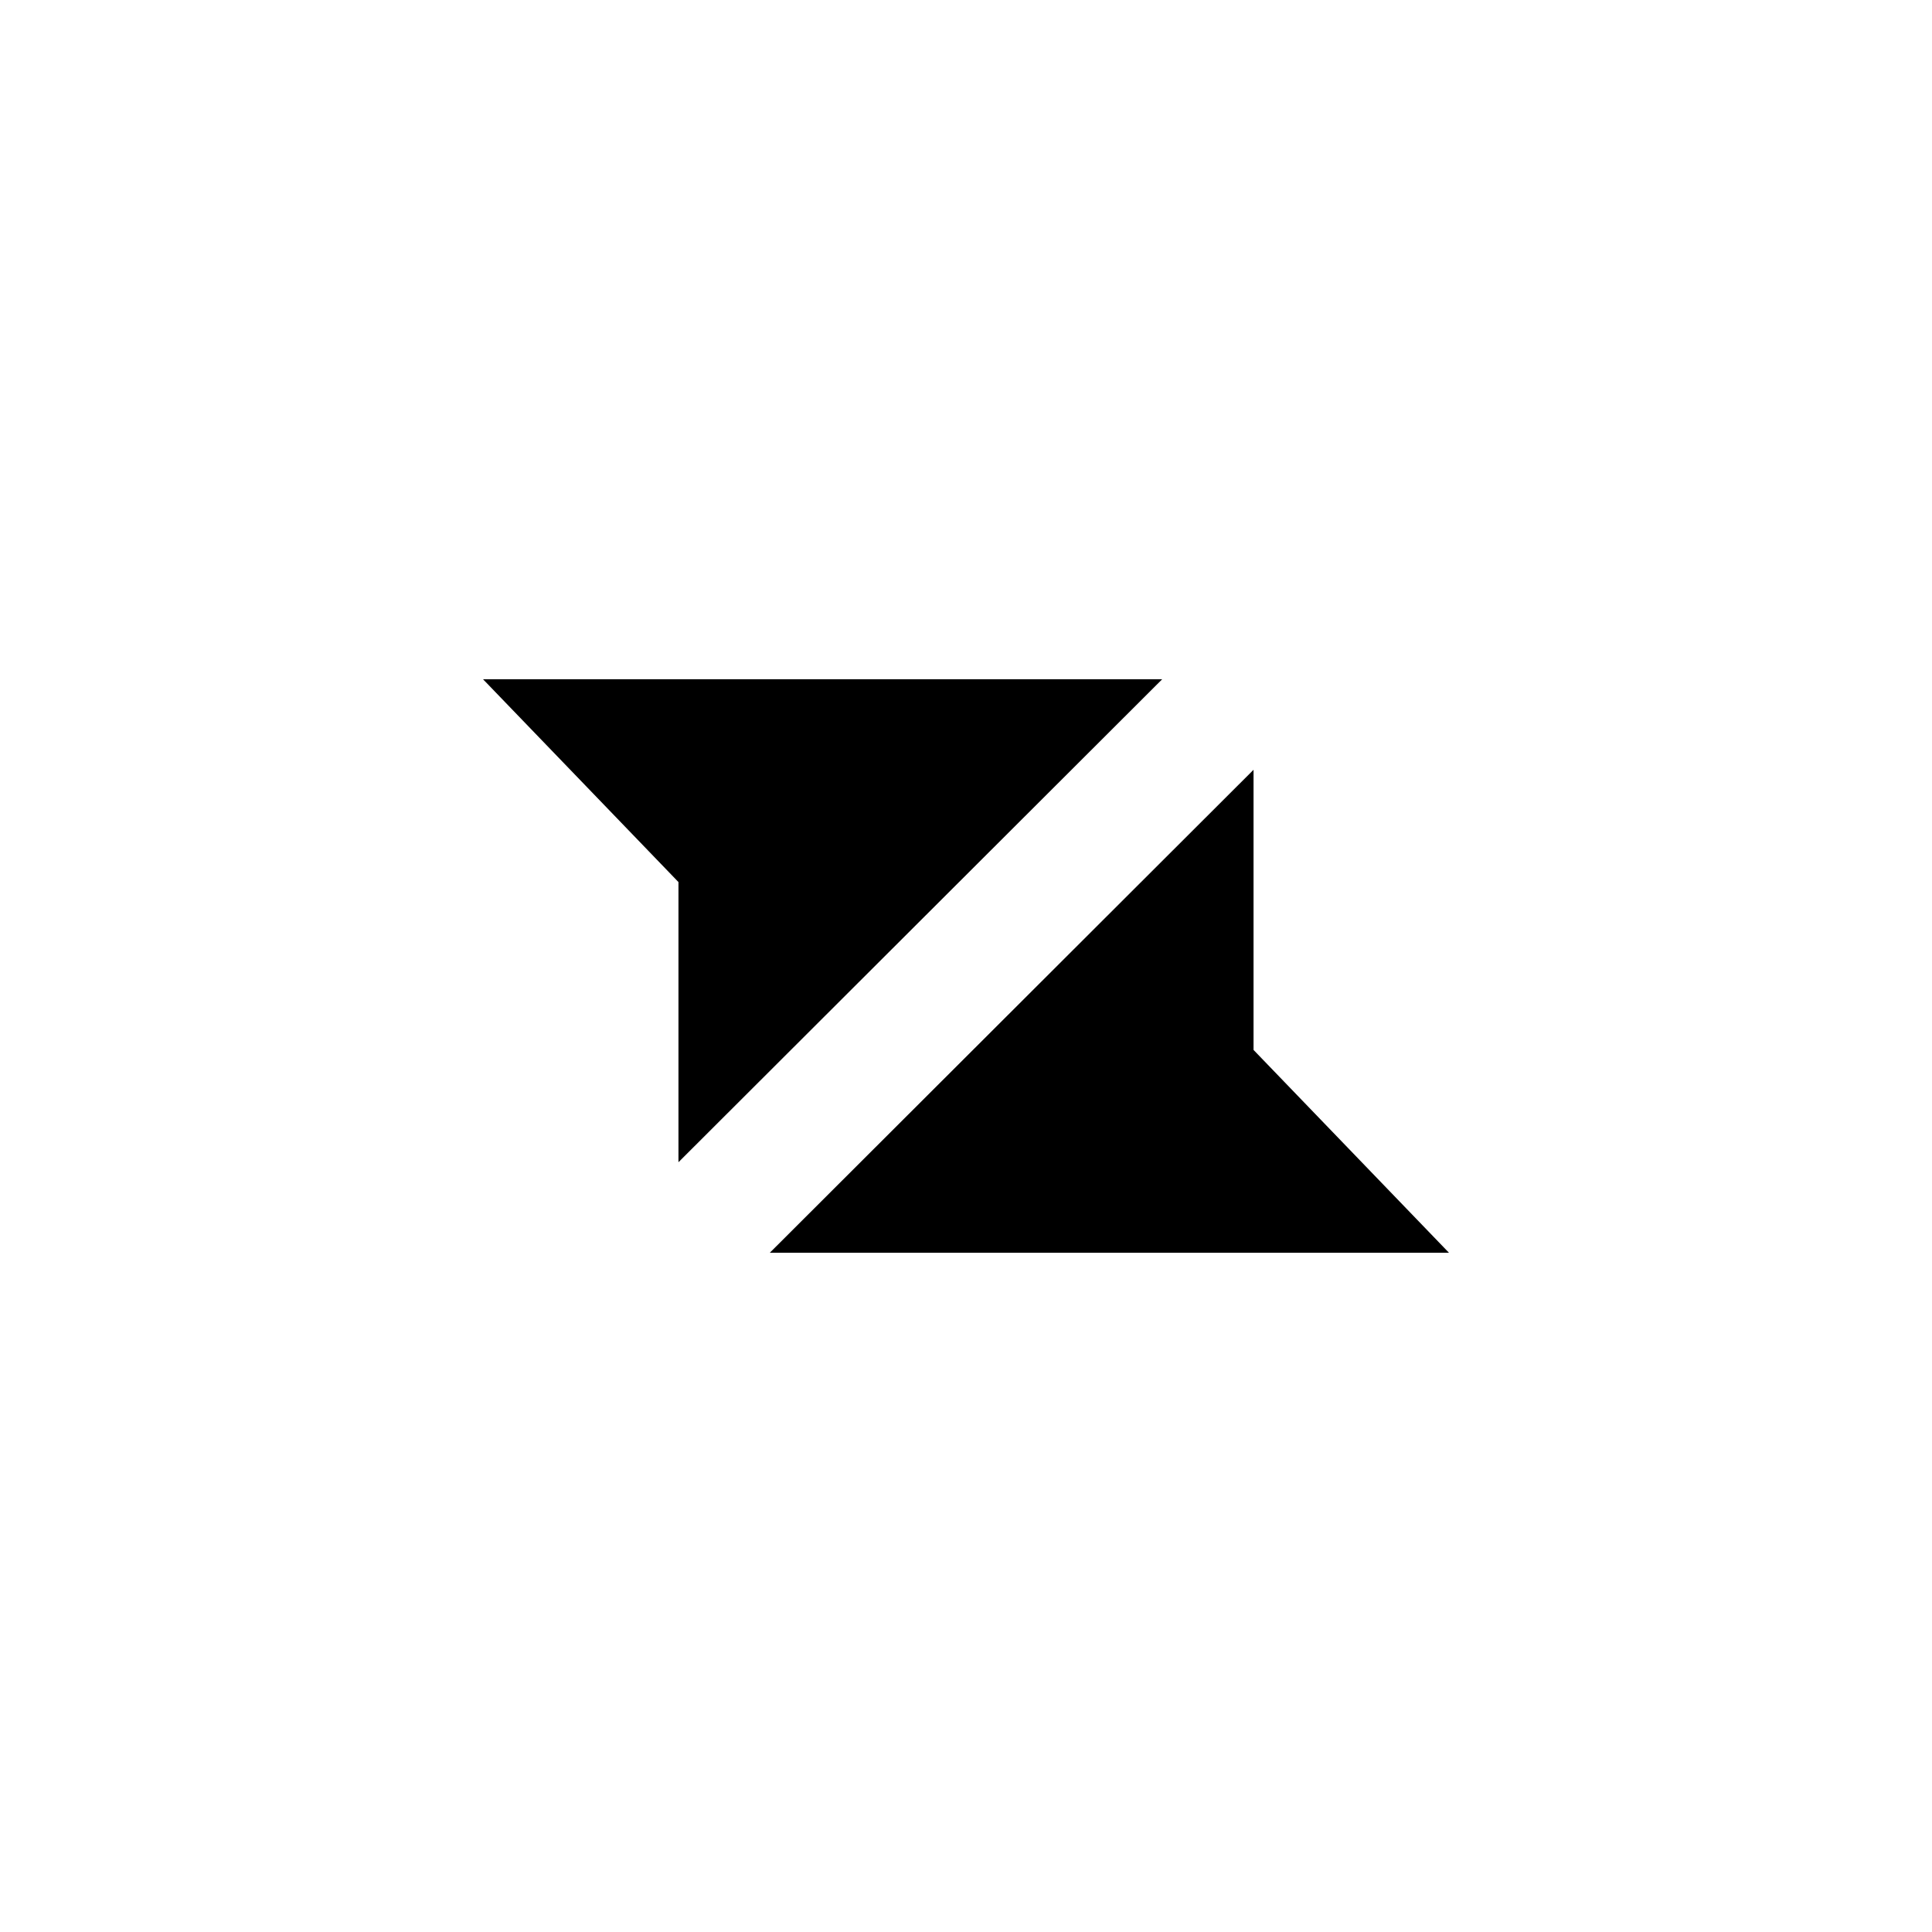
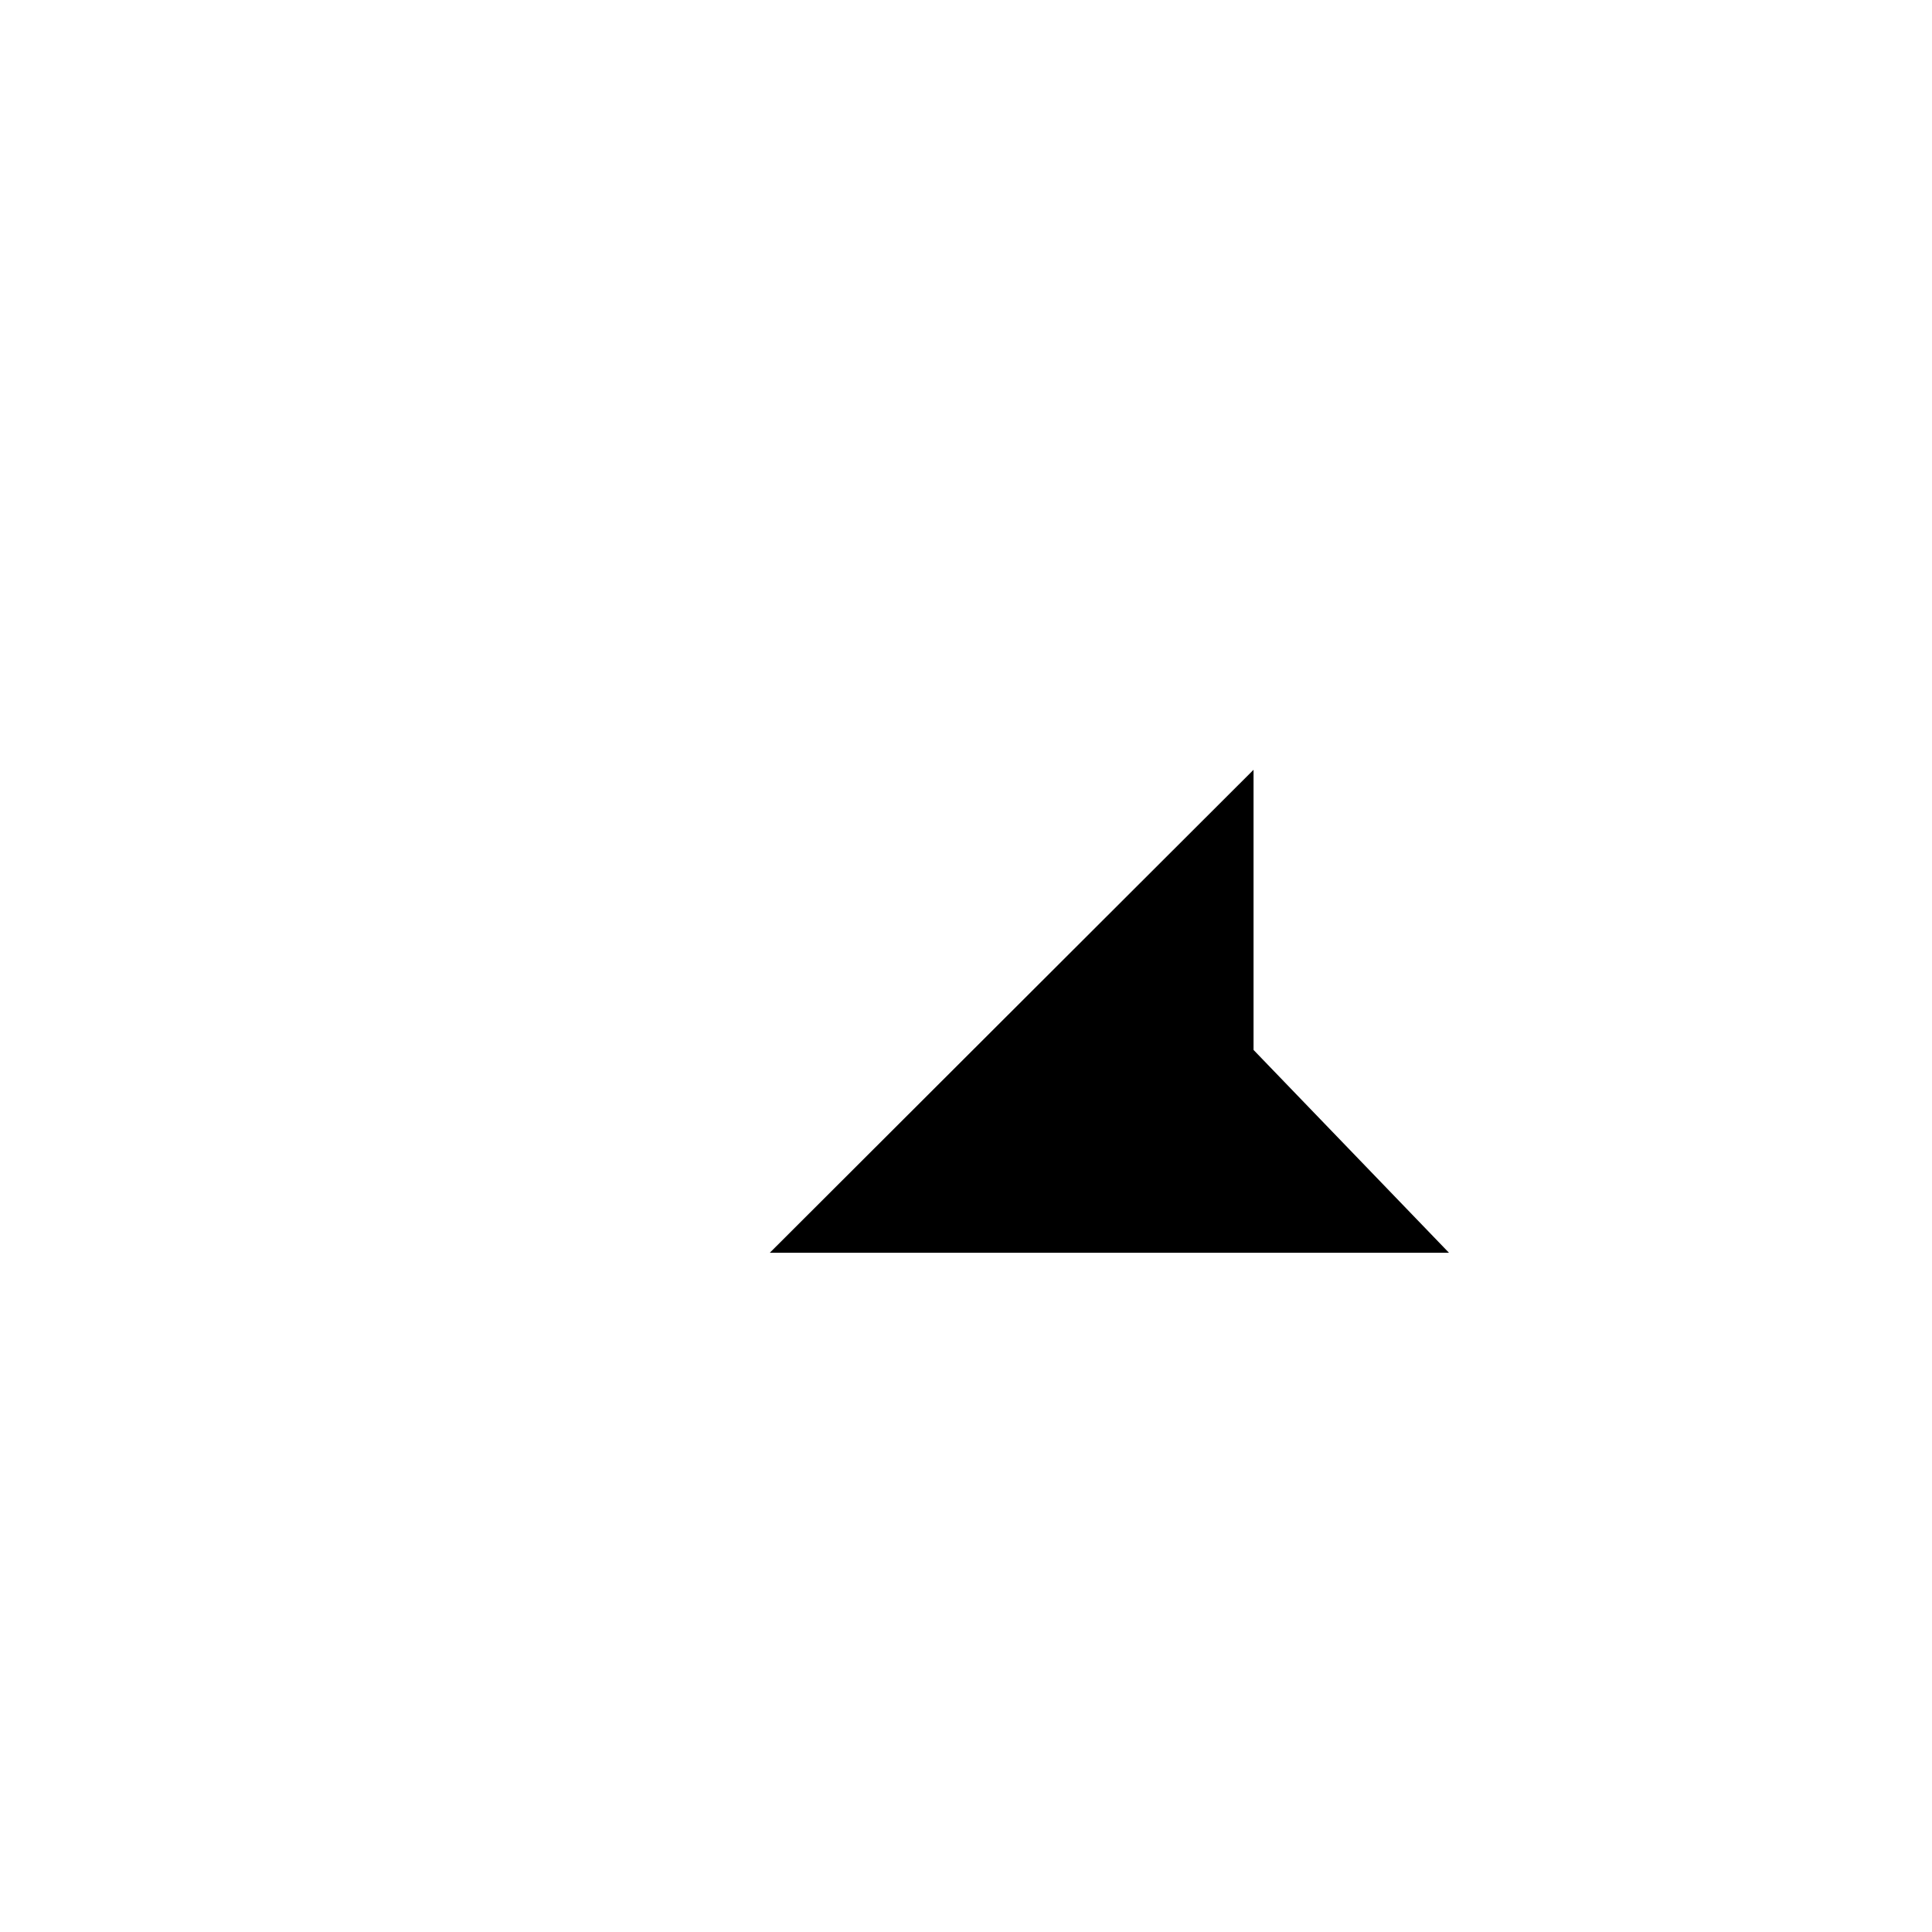
<svg xmlns="http://www.w3.org/2000/svg" width="128" height="128" viewBox="0 0 128 128" fill="none">
  <style>
    @keyframes rotate {
      0% {
        transform: rotate(0deg);
      }

      100% {
        transform: rotate(180deg);
      }
    }

    @keyframes offset-distance {
      0% {
        offset-distance: 0%;
      }

      100% {
        offset-distance: 100%;
      }
    }

    @keyframes offset-rotate {
      0% {
        offset-rotate: 0deg;
      }
      100% {
        offset-rotate: 180deg;
      }
    }

    :root {
      --duration: 2s;
      --ease-in-out-quart: cubic-bezier(0.6, 0, 0.4, 1);
      --ease-in-out-expo: cubic-bezier(0.8, 0, 0.2, 1);
    }

    #group {
      transform-box: fill-box;
      transform-origin: center;
      animation: rotate 2s infinite cubic-bezier(0.8, 0, 0.2, 1);
    }

    #top {
      offset-path: path("M73.5 67C73.5 67 51 96 41 86C31 76 54.5 61 54.5 61");
      transform-origin: 73.5px 67px;
      animation: offset-distance 2s infinite
          cubic-bezier(0.6, 0, 0.4, 1),
        offset-rotate 2s infinite cubic-bezier(0.8, 0, 0.2, 1);
    }

    #bottom {
      offset-path: path("M54.5 61C54.5 61 77 32 87 42C97 52 73.5 67 73.5 67");
      transform-origin: 54.5px 61px;
      animation: offset-distance 2s infinite
          cubic-bezier(0.6, 0, 0.4, 1),
        offset-rotate 2s infinite cubic-bezier(0.8, 0, 0.2, 1);
    }
  </style>
  <g id="group" fill="black" fill-rule="evenodd" clip-rule="evenodd">
    <path id="top" d="M96 83H51L83.05 51V69.56L96 83Z" />
-     <path id="bottom" d="M32 45H77L44.95 77V58.44L32 45Z" />
  </g>
</svg>